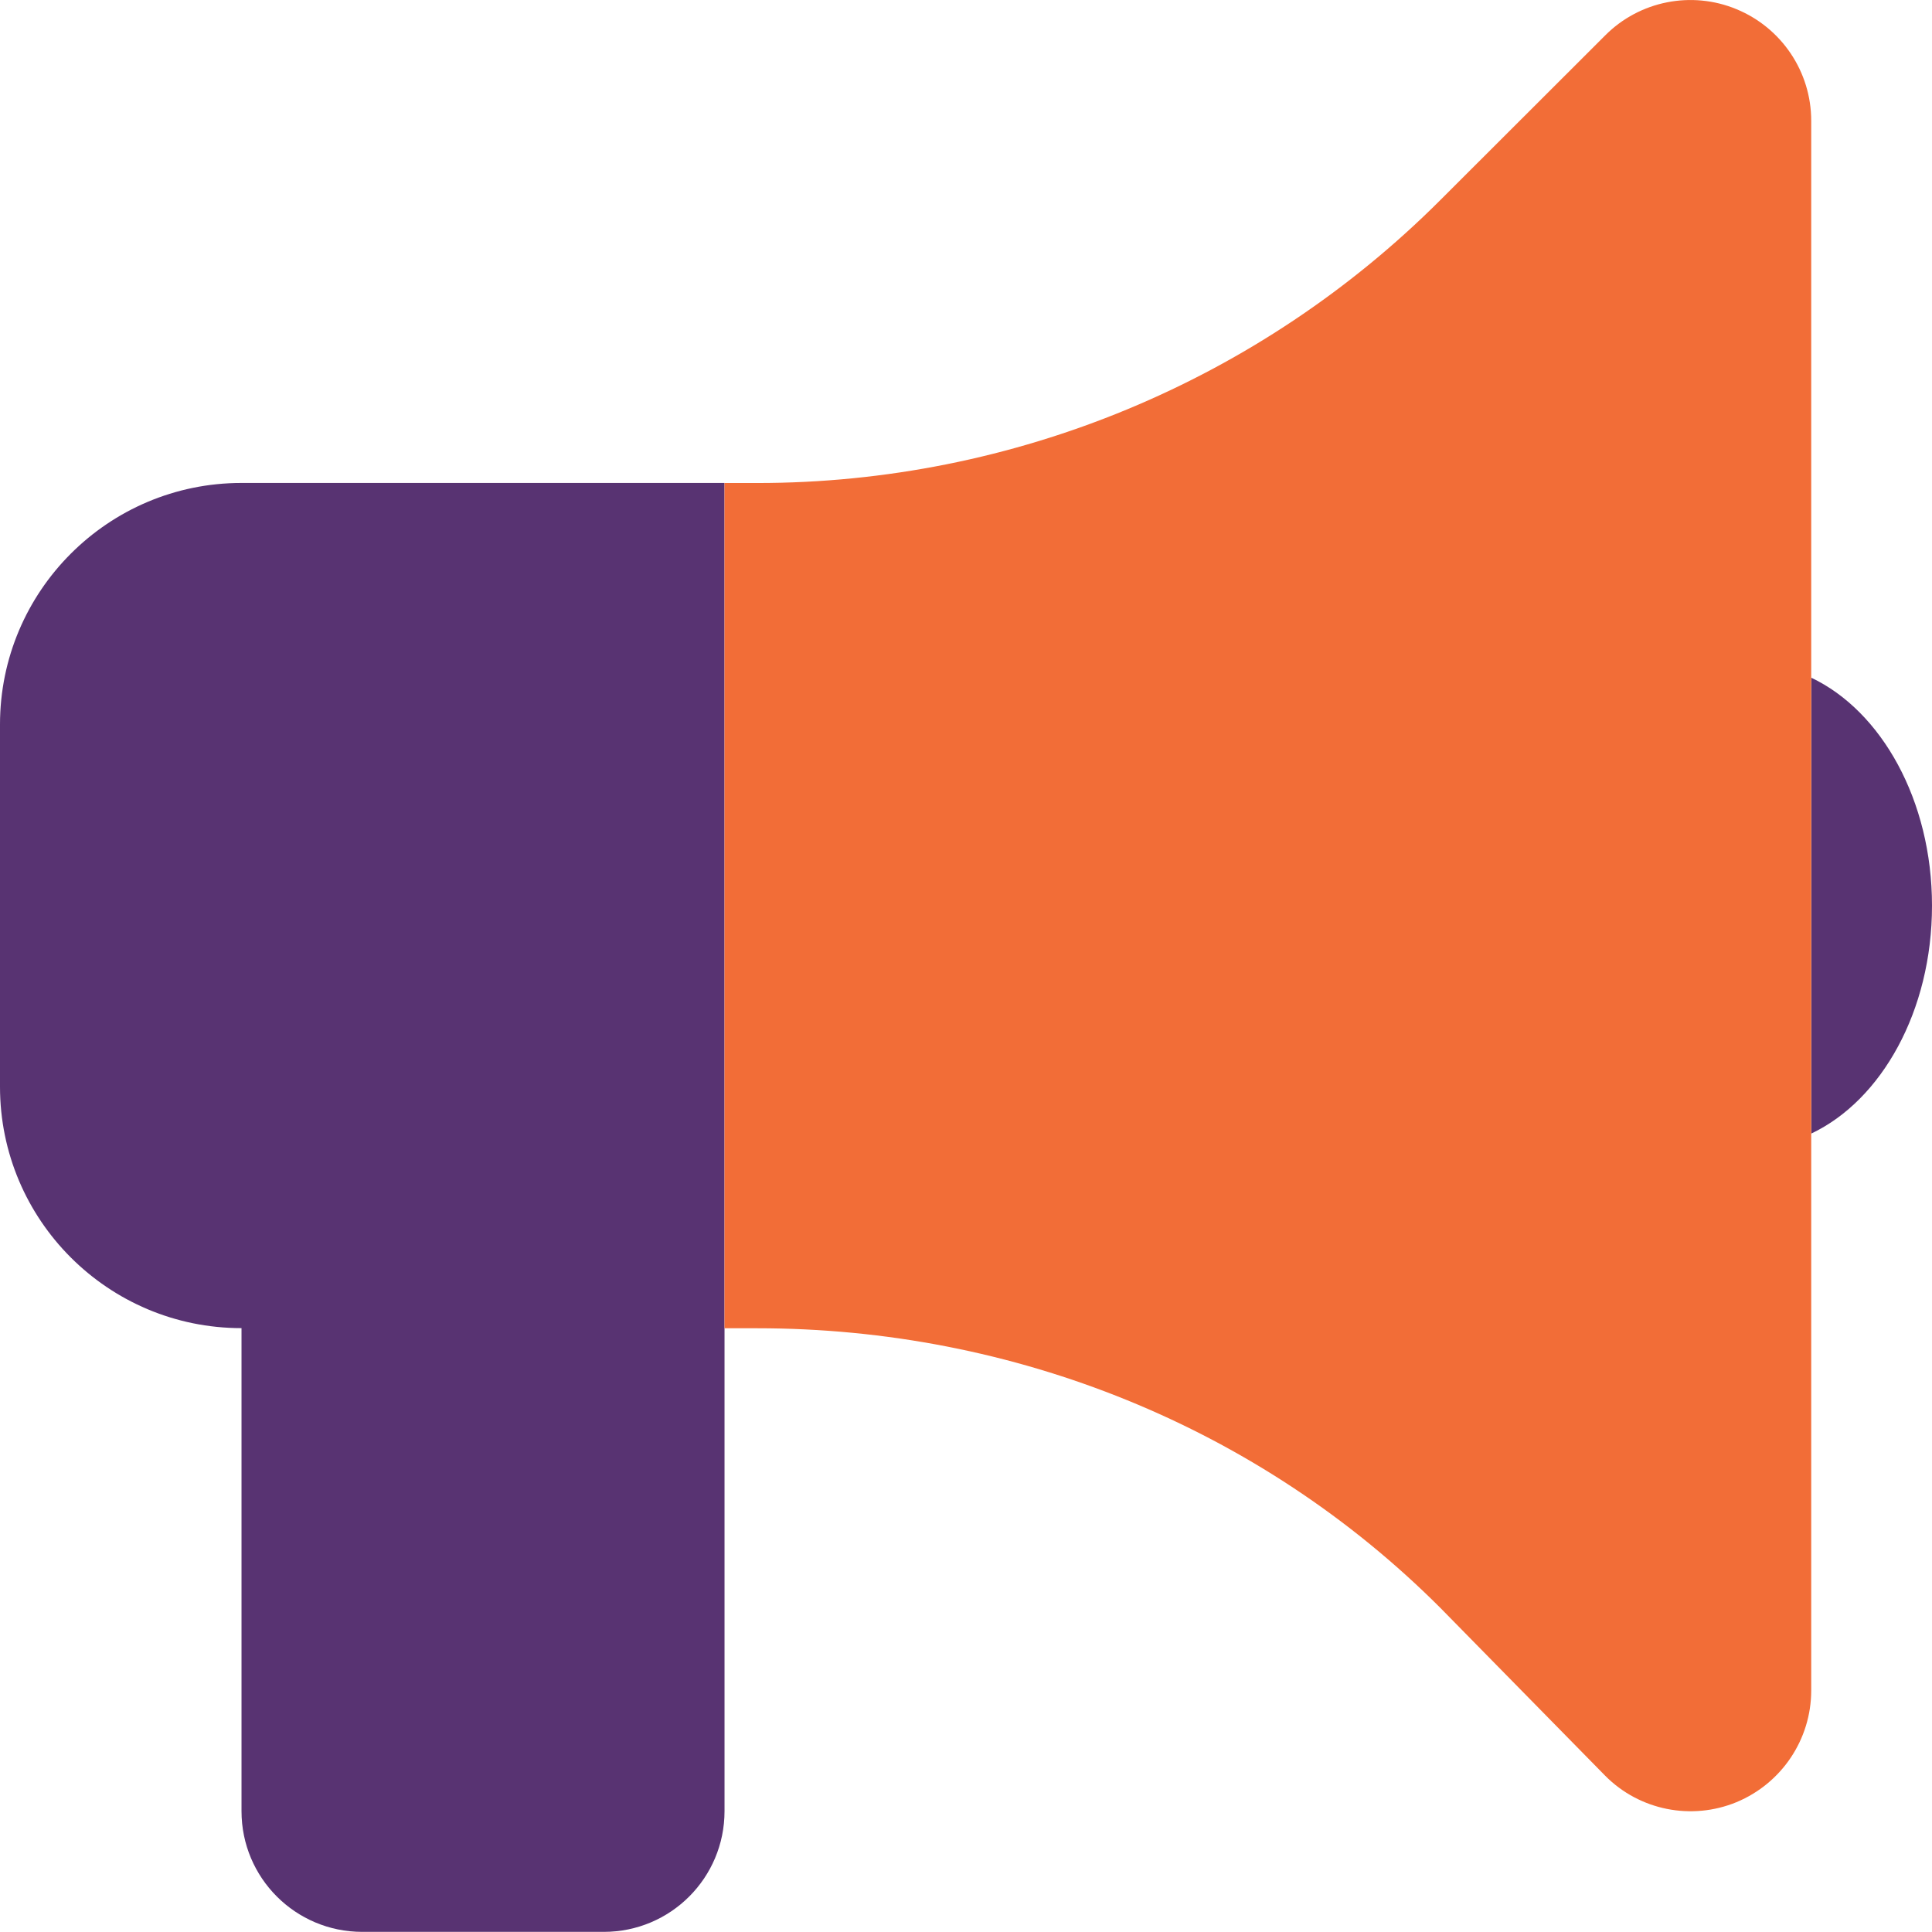
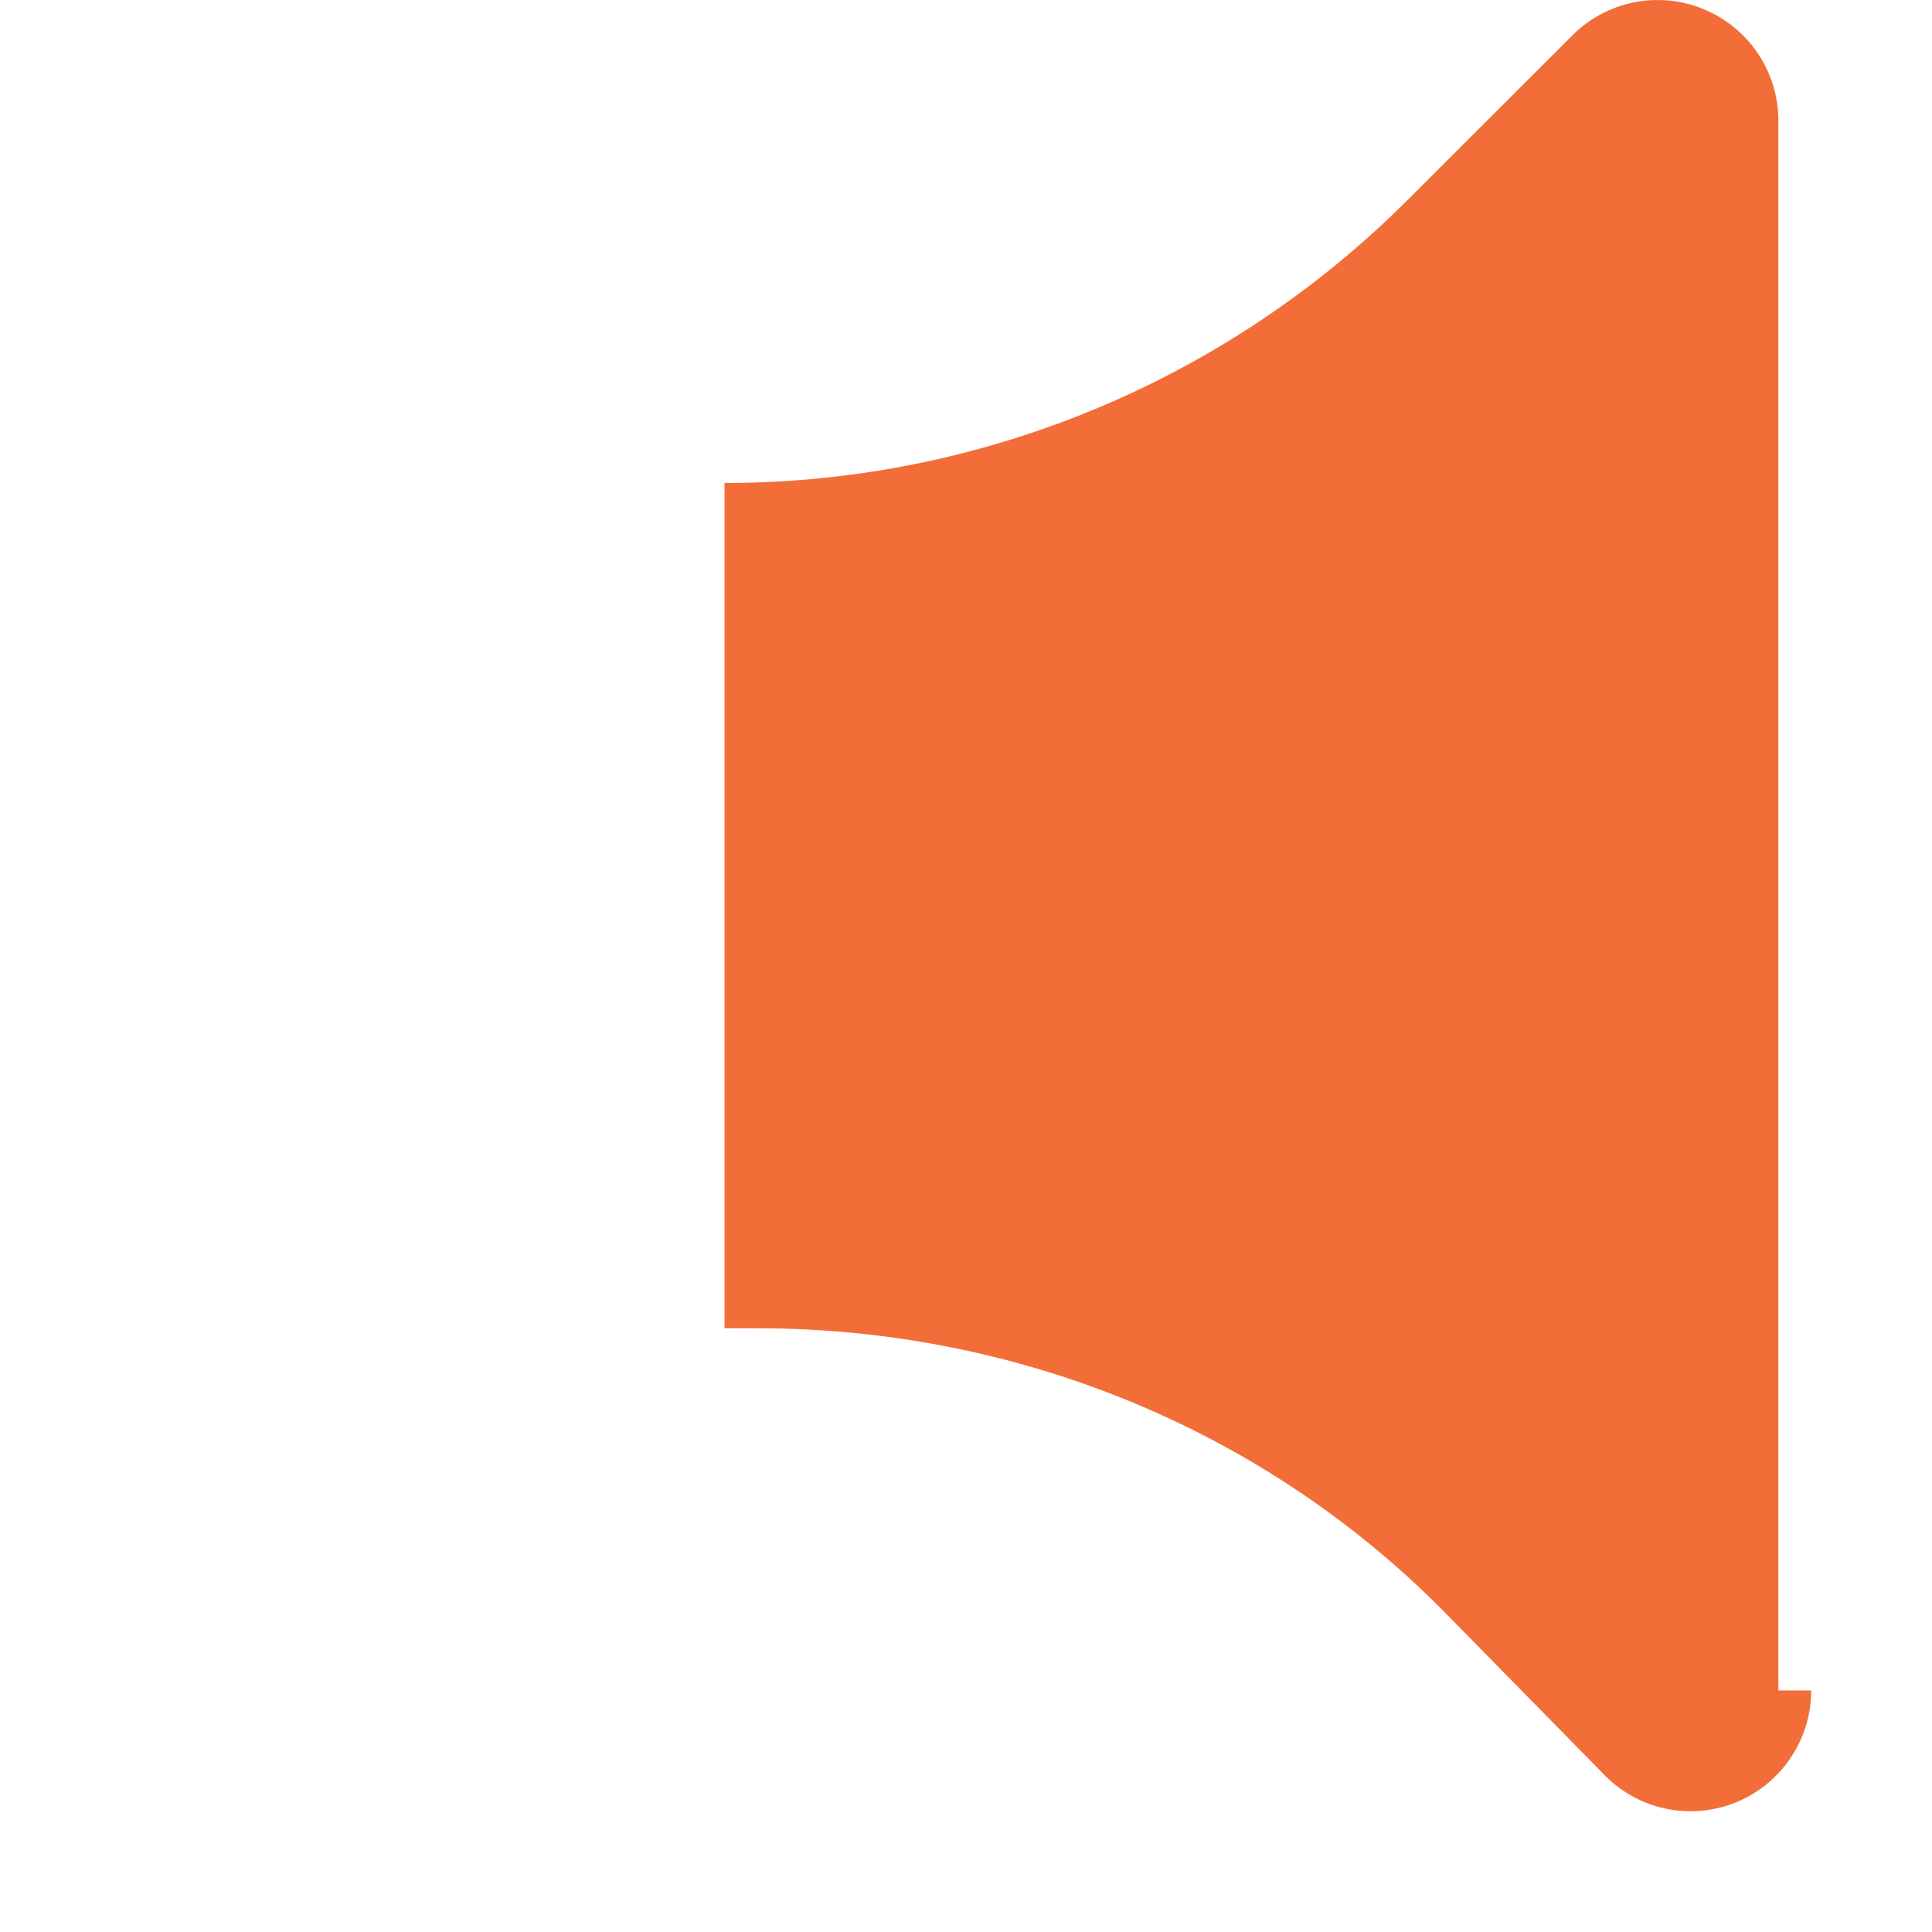
<svg xmlns="http://www.w3.org/2000/svg" version="1.1" id="Layer_1" x="0px" y="0px" viewBox="0 0 294.31 294.31" style="enable-background:new 0 0 294.31 294.31;" xml:space="preserve" width="294.31" height="294.31">
  <style type="text/css">
	.st0{fill:#583372;}
	.st1{fill:#F26D37;}
</style>
  <g>
-     <path class="st0" d="M0,110.36c0-20.29,16.47-36.79,36.79-36.79h73.58V275.9c0,10.17-8.22,18.39-18.39,18.39h-36.8   c-10.16,0-18.39-8.22-18.39-18.39v-73.58C16.47,202.33,0,185.84,0,165.55V110.36z M294.31,137.96c0,16.04-7.7,29.66-18.39,34.72   v-69.44C286.6,108.3,294.31,121.92,294.31,137.96L294.31,137.96z" />
-     <path class="st1" d="M275.91,257.52c0,7.42-4.48,14.14-11.38,17.01c-6.84,2.82-14.77,1.26-20-4.02l-25.12-25.58   c-27.59-27.59-65.01-42.59-104.04-42.59h-5V73.58h5c39.03,0,76.45-15.52,104.04-43.1l25.12-25.09c5.23-5.26,13.16-6.83,20-3.99   c6.9,2.85,11.38,9.56,11.38,16.99V257.52z" />
+     <path class="st1" d="M275.91,257.52c0,7.42-4.48,14.14-11.38,17.01c-6.84,2.82-14.77,1.26-20-4.02l-25.12-25.58   c-27.59-27.59-65.01-42.59-104.04-42.59h-5V73.58c39.03,0,76.45-15.52,104.04-43.1l25.12-25.09c5.23-5.26,13.16-6.83,20-3.99   c6.9,2.85,11.38,9.56,11.38,16.99V257.52z" />
  </g>
</svg>